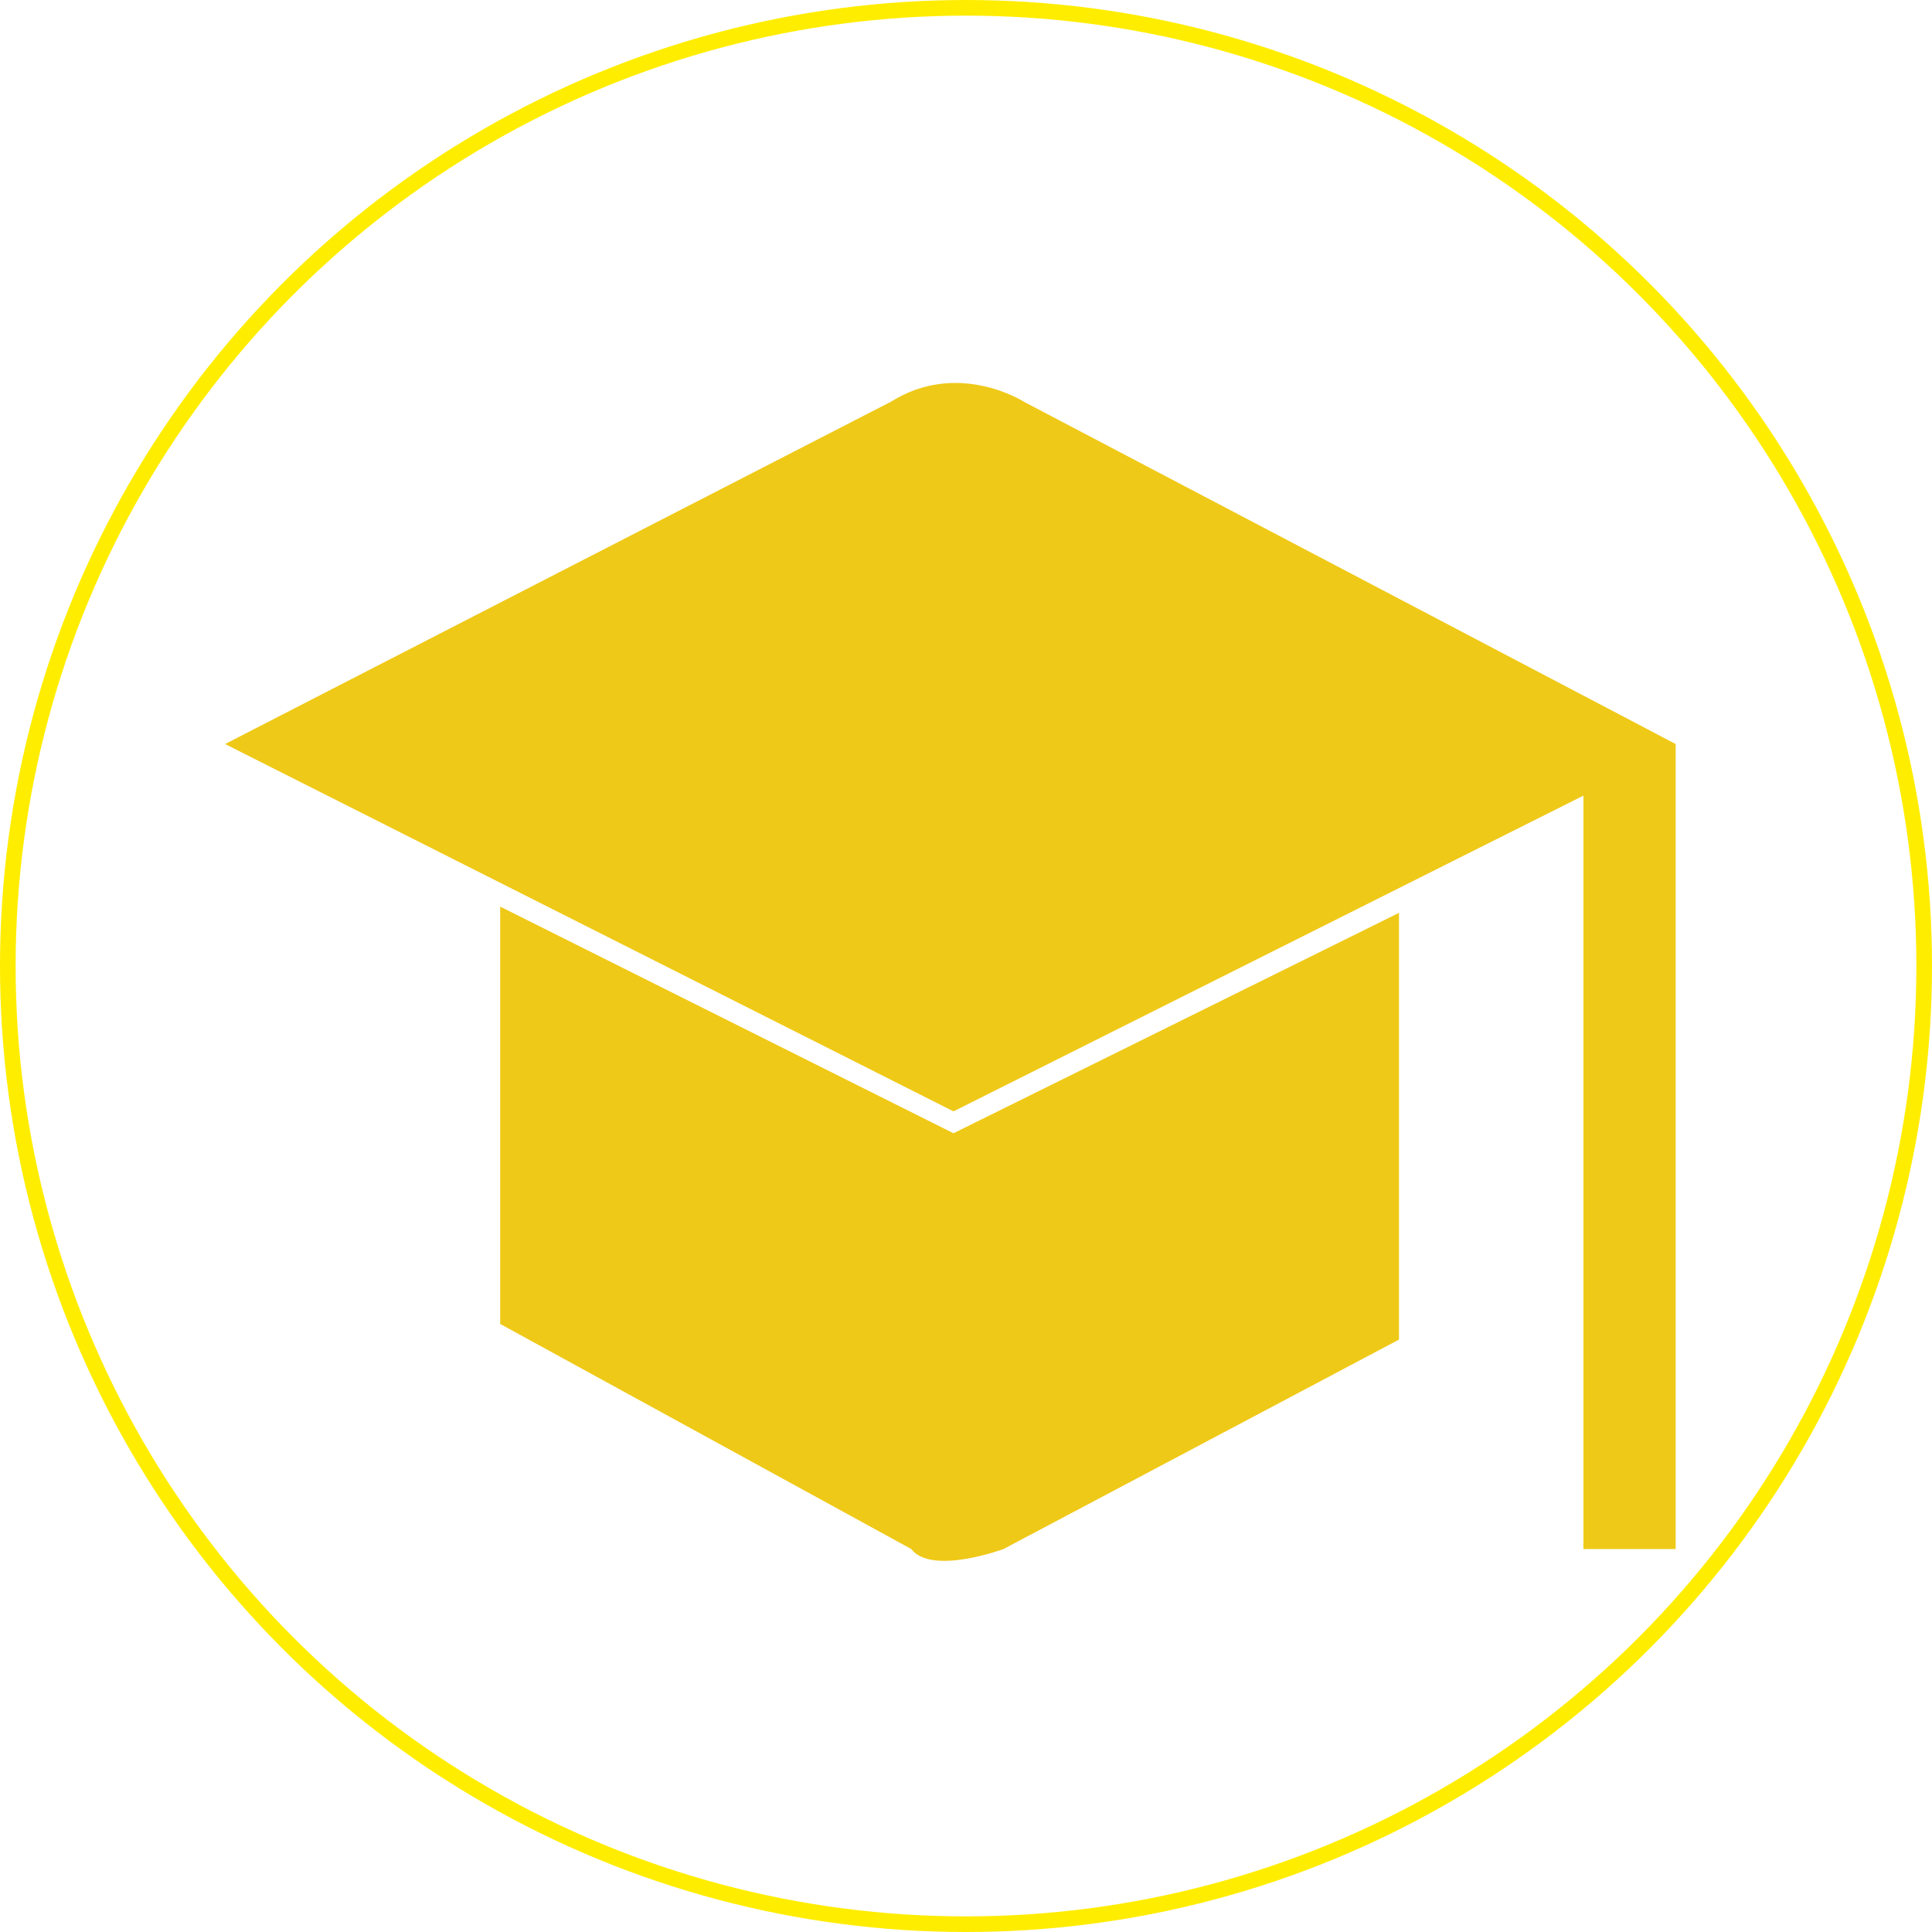
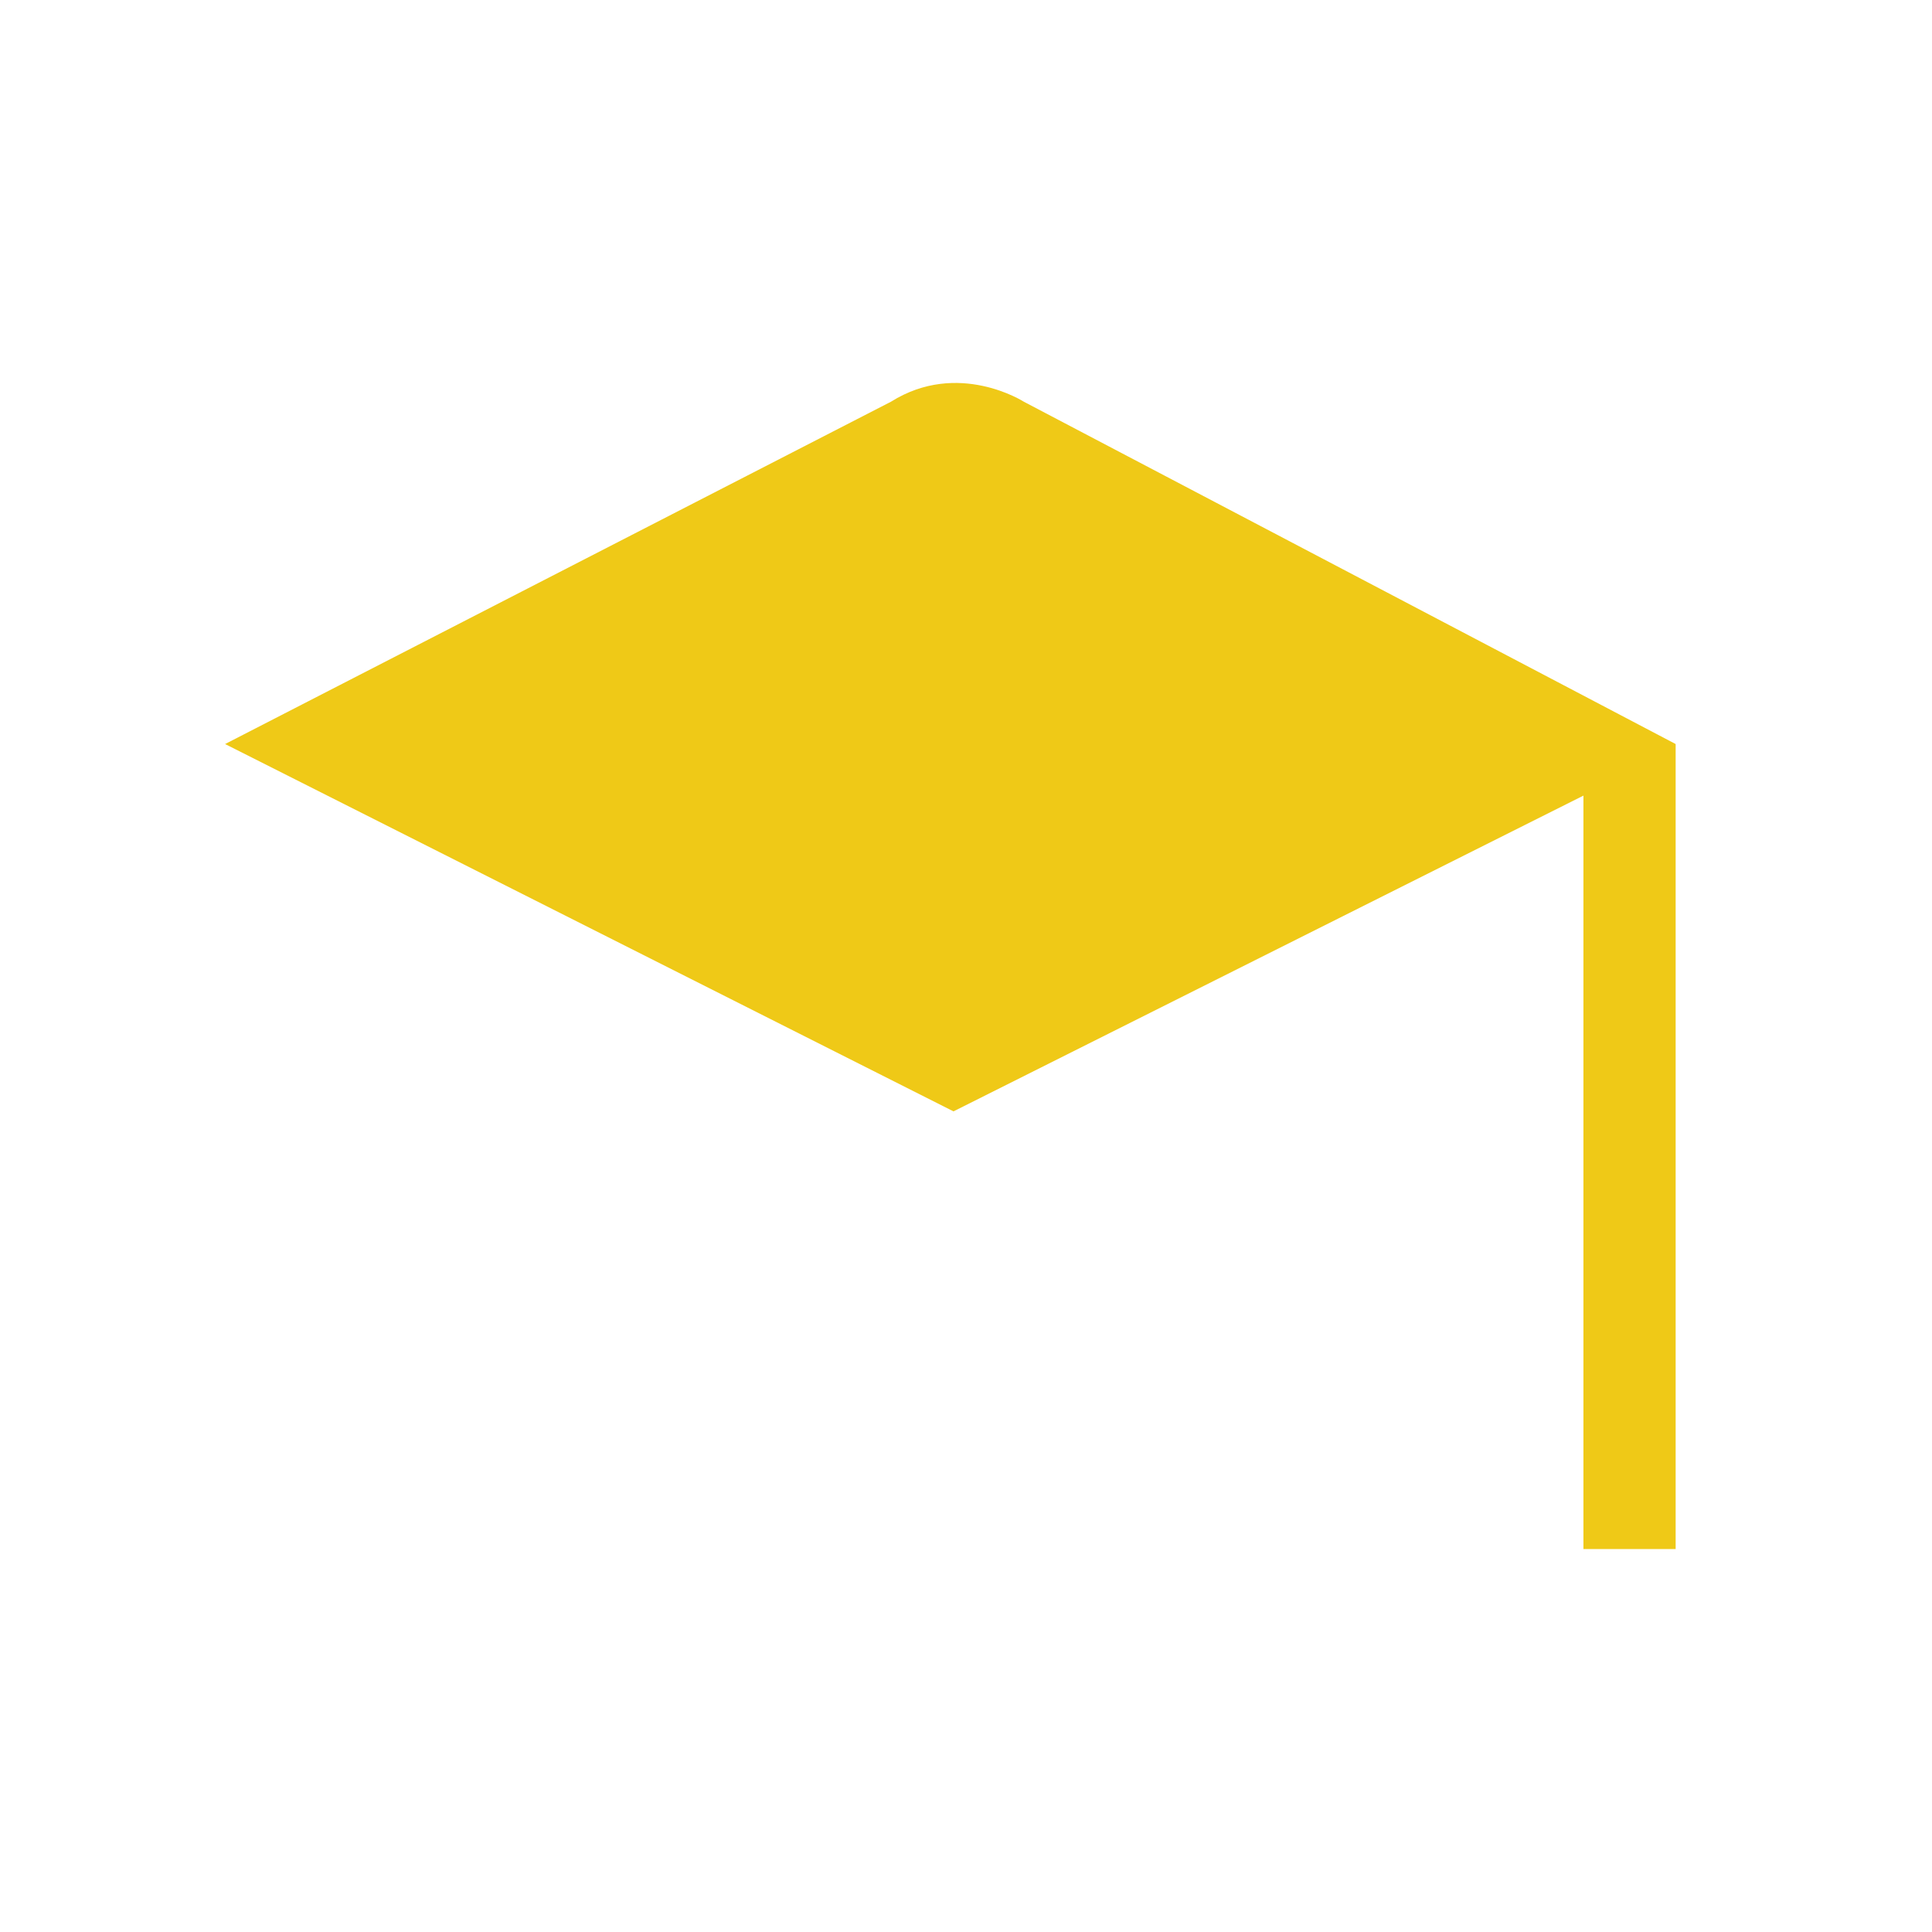
<svg xmlns="http://www.w3.org/2000/svg" version="1.1" id="Camada_1" x="0px" y="0px" viewBox="0 0 123.6 123.6" style="enable-background:new 0 0 123.6 123.6;" xml:space="preserve">
  <style type="text/css">
	.st0{fill:none;stroke:#FFED00;stroke-miterlimit:10;}
	.st1{fill:#EFC917;}
</style>
  <g id="a">
</g>
  <g id="b">
    <g id="c">
-       <circle class="st0" cx="61.8" cy="61.8" r="61.3" />
      <g>
        <path class="st1" d="M14.4,47.6L61,71.1l40.3-20.2v48.2h5.9V47.6L65.5,25.7c0,0-4.2-2.7-8.5,0L14.4,47.6z" />
-         <path class="st1" d="M32,84.7V58l29,14.5l28.5-14.1v27.3L64.2,99.1c0,0-4.6,1.7-5.9,0L32,84.7z" />
      </g>
    </g>
  </g>
</svg>